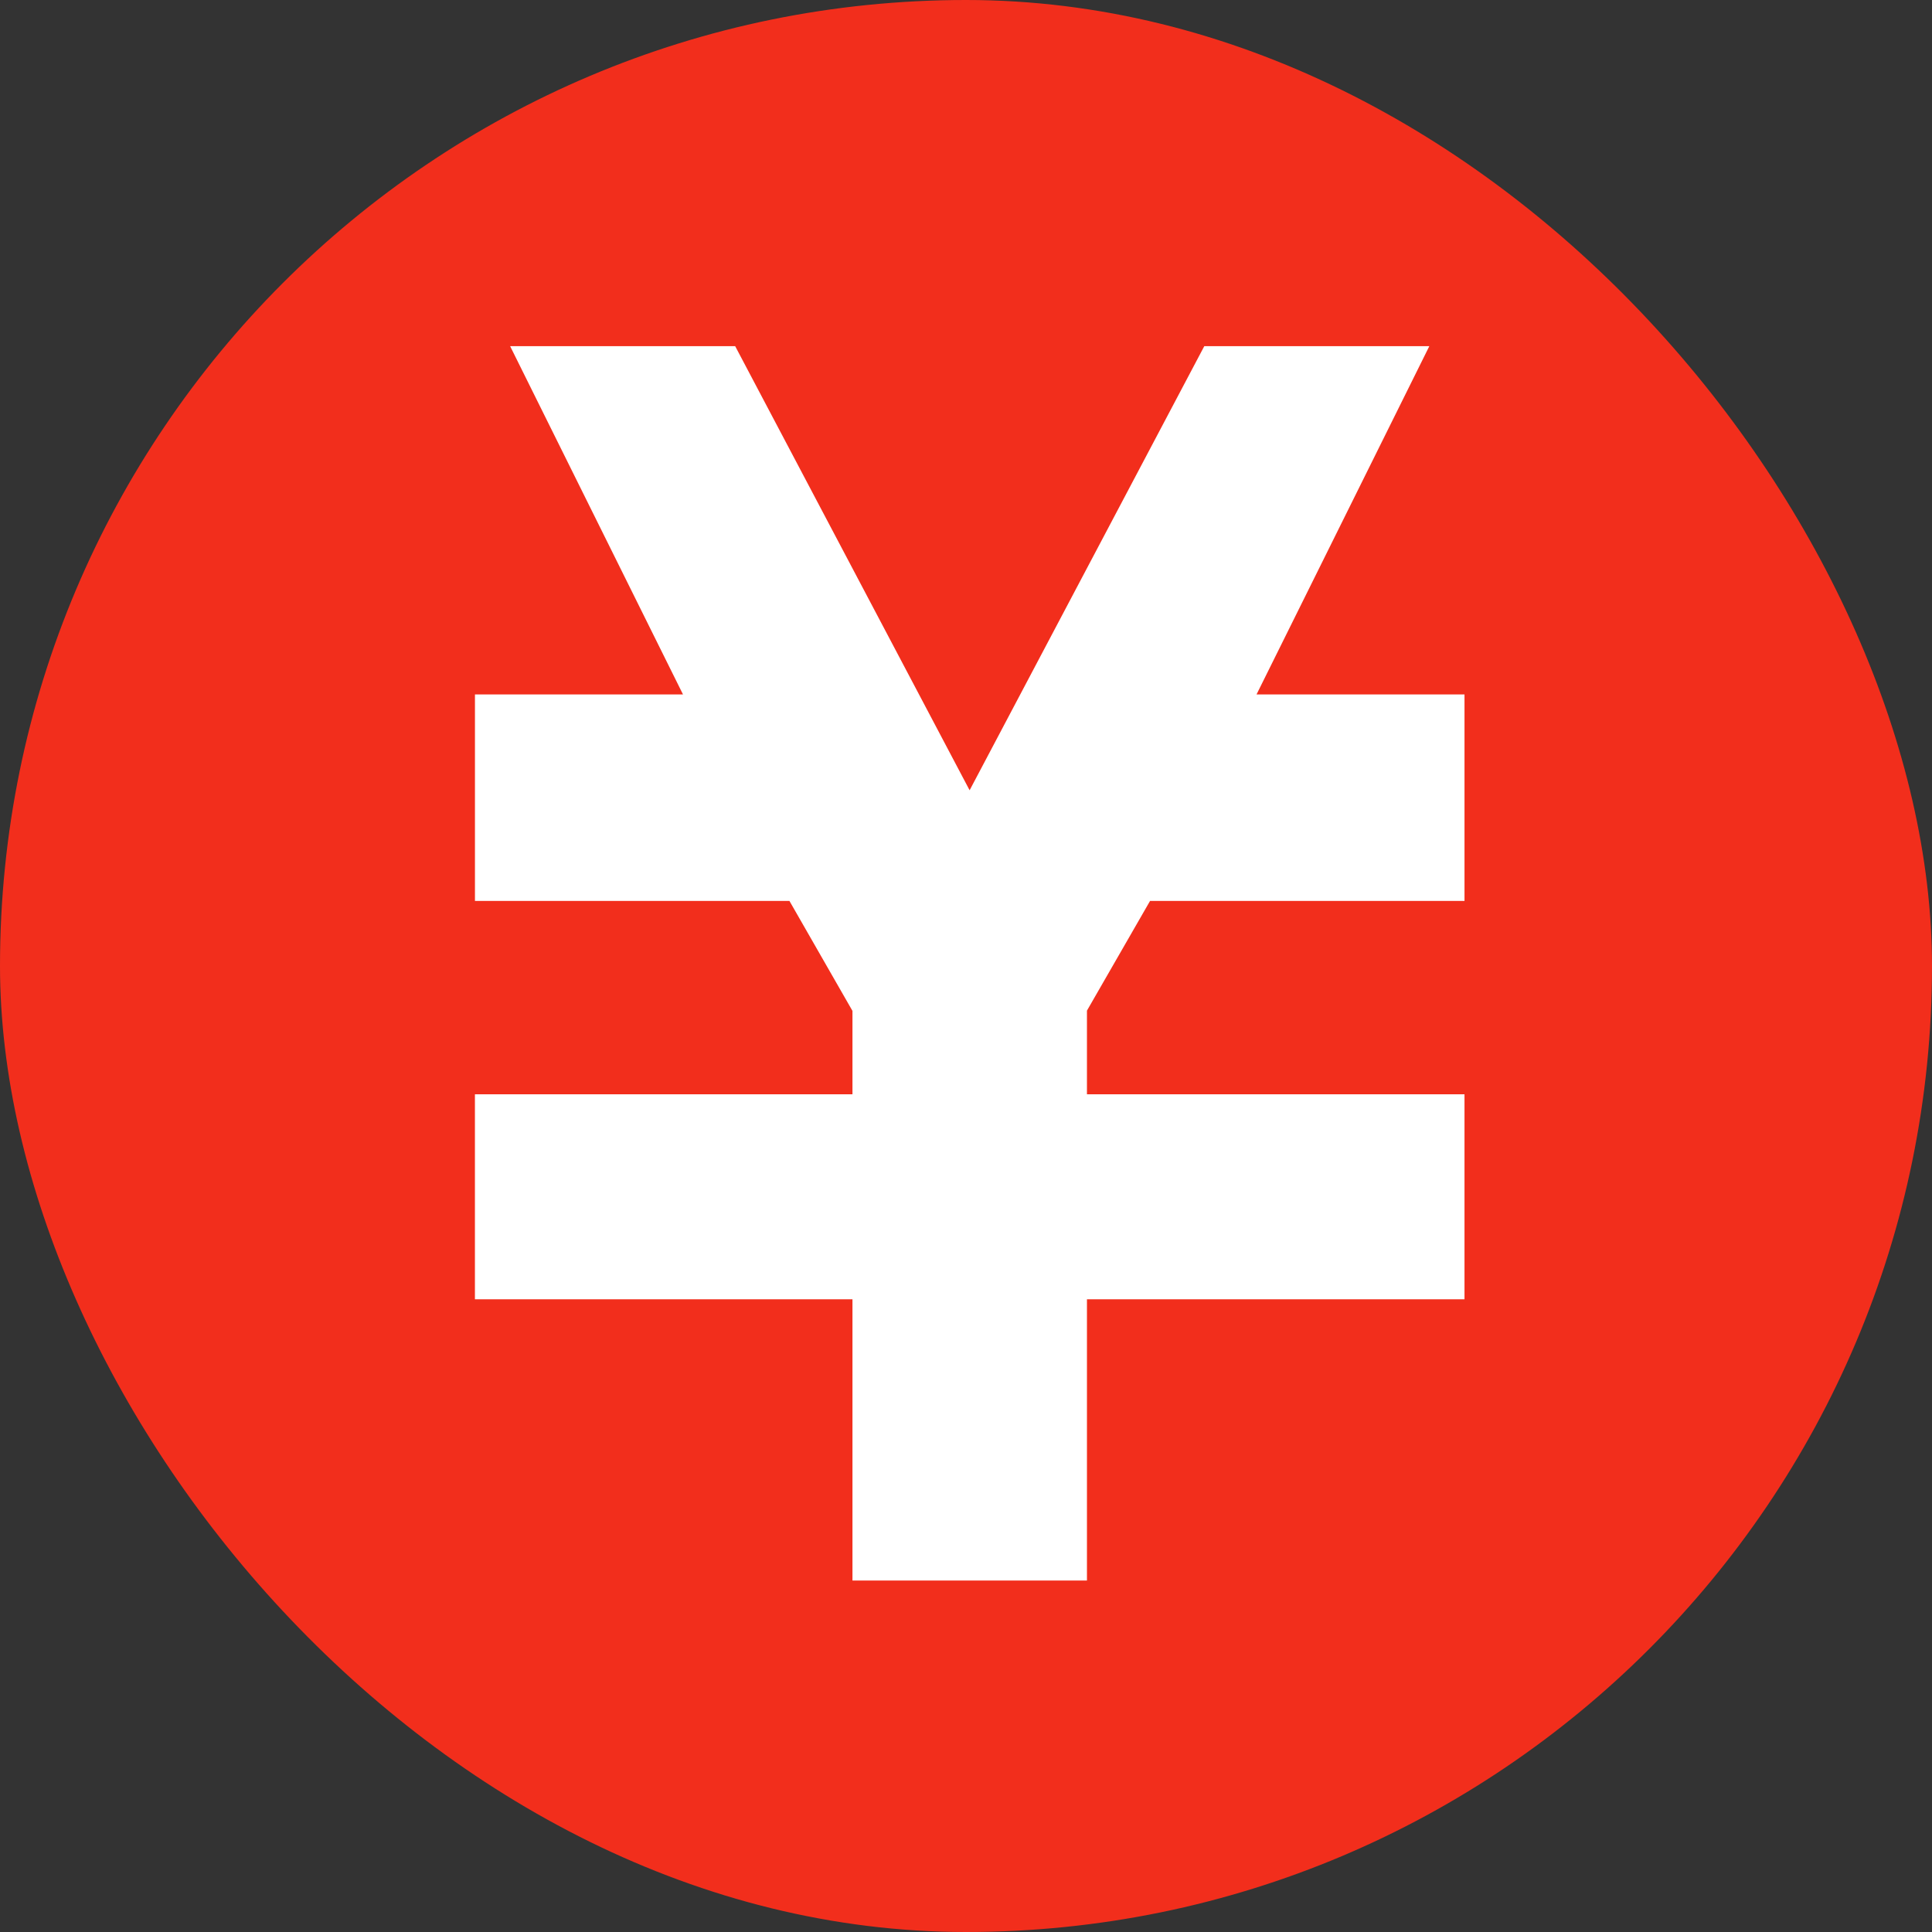
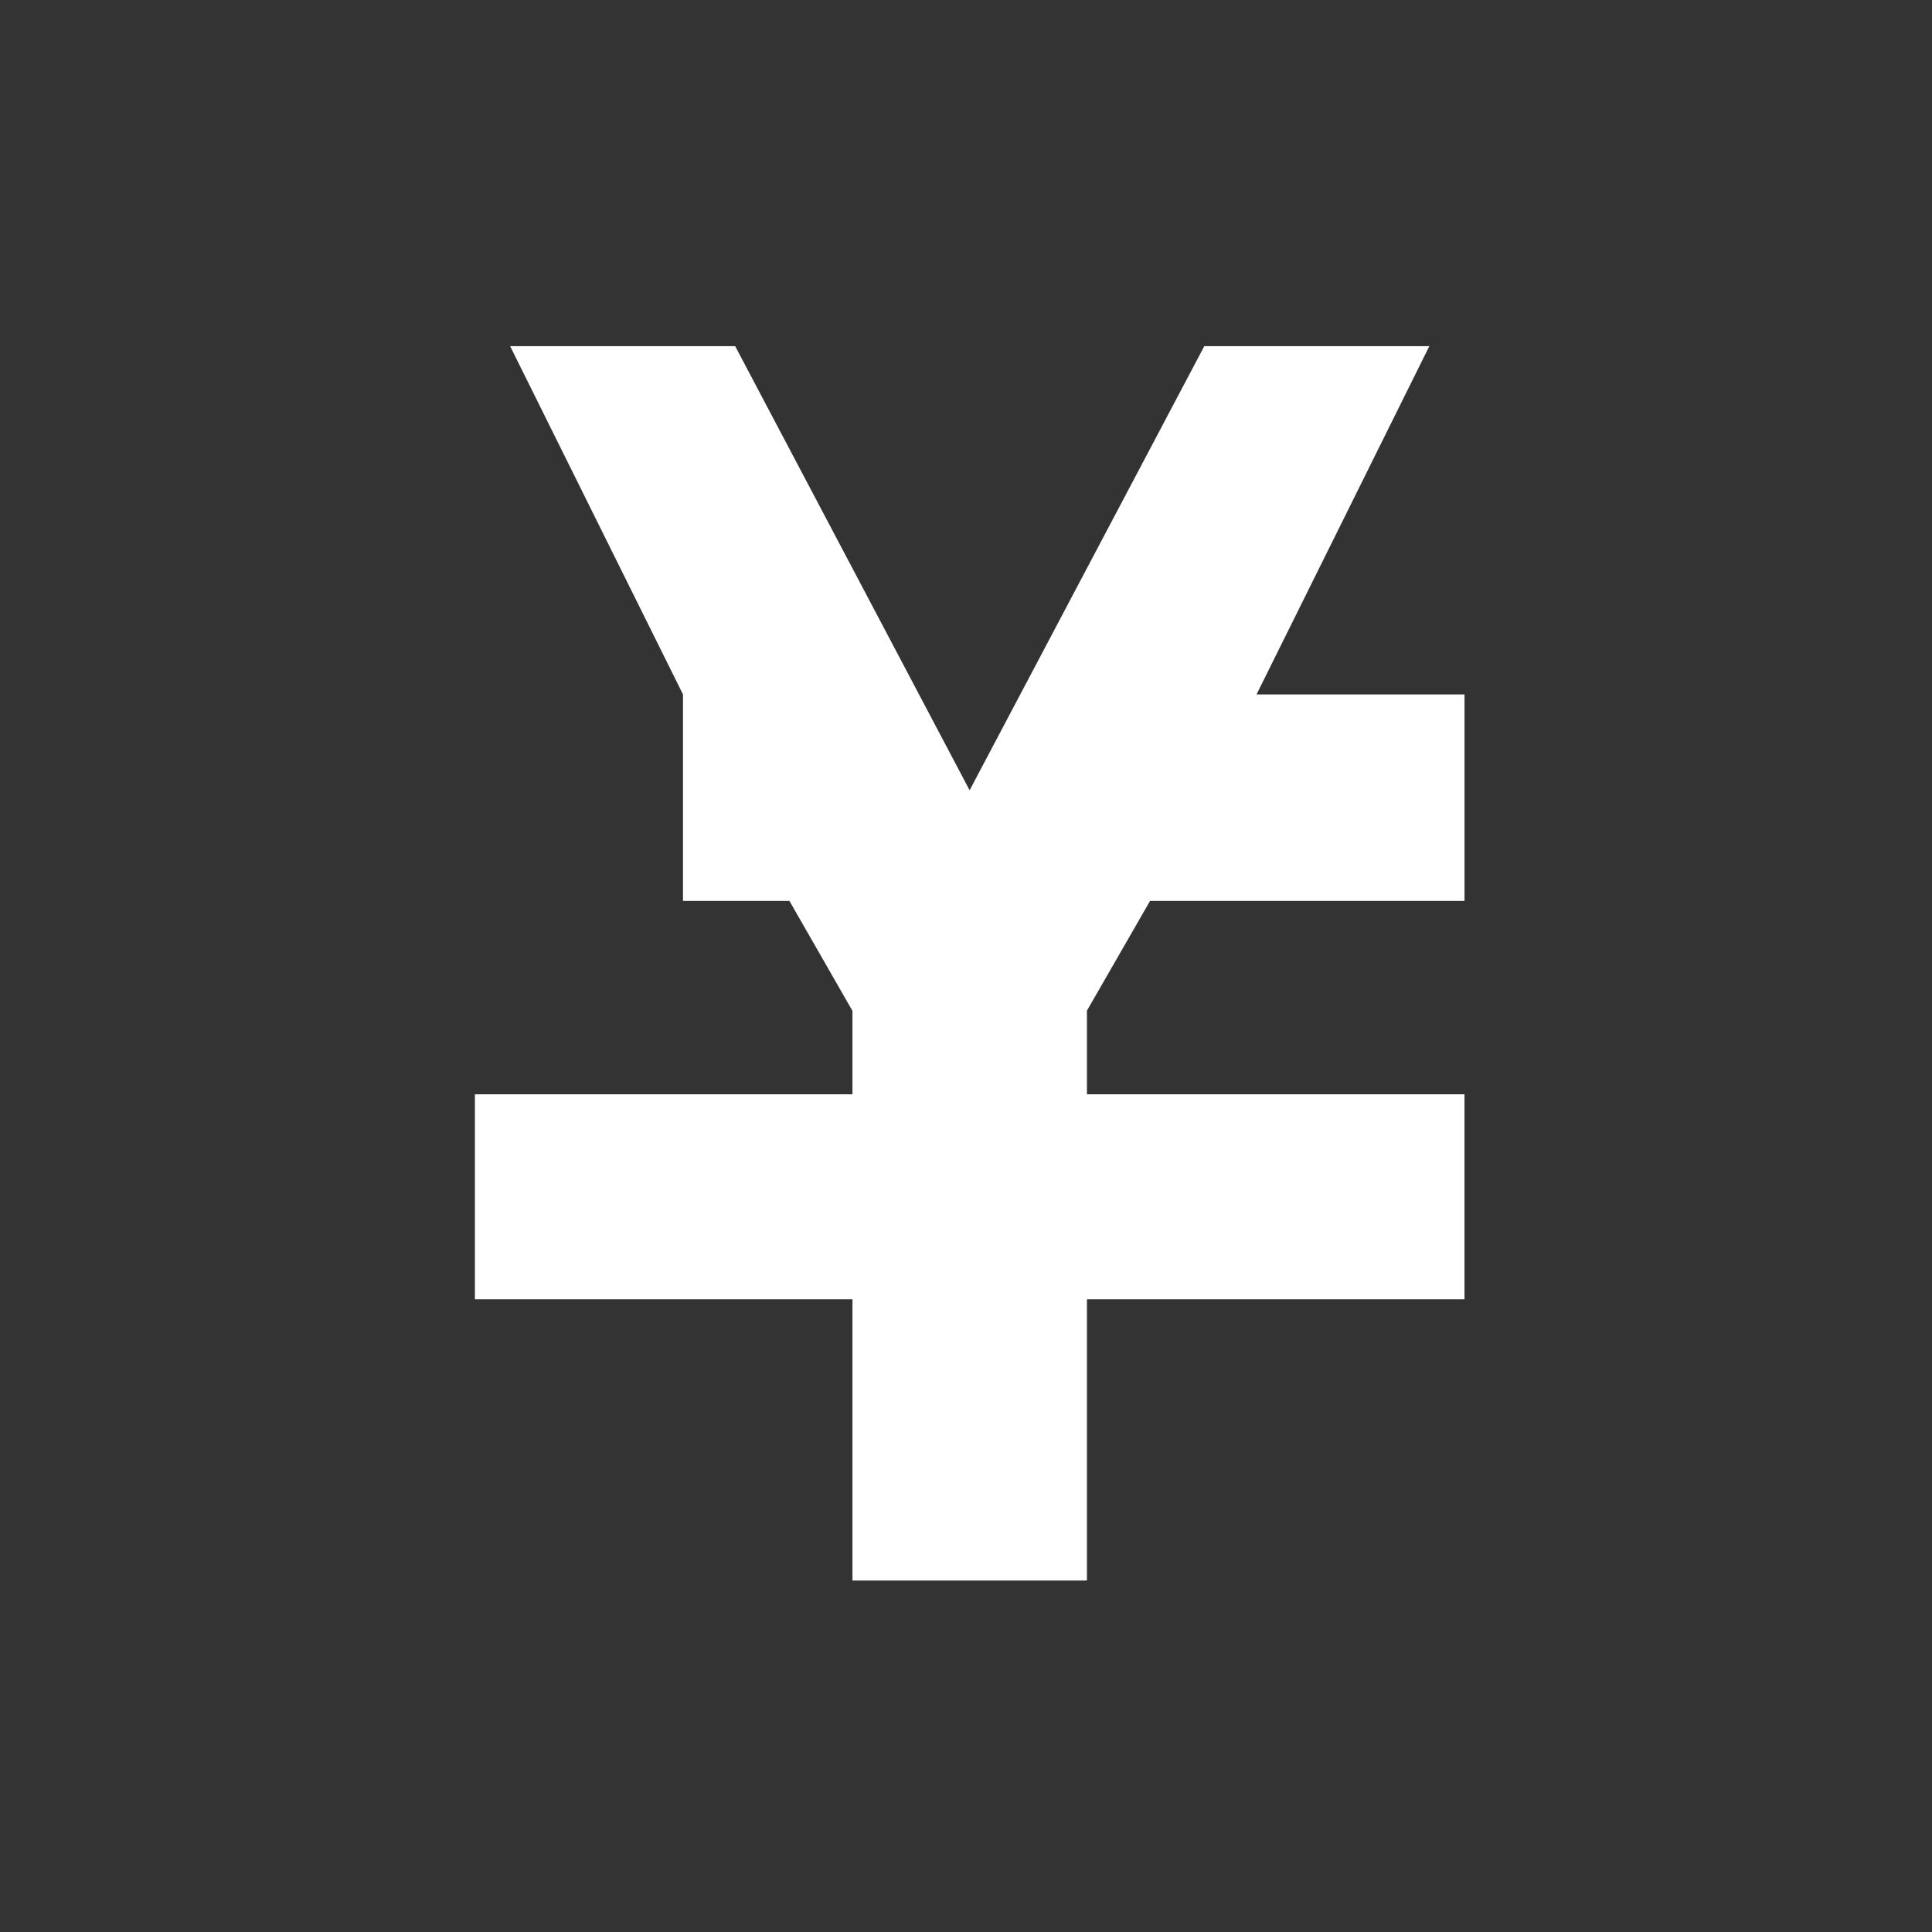
<svg xmlns="http://www.w3.org/2000/svg" width="240" height="240" viewBox="0 0 240 240">
  <rect x="0" y="0" width="240" height="240" fill="#333333" stroke="none" />
  <g id="repair_flow_entry06_img" transform="translate(-480 -3008.717)">
-     <rect id="長方形_266" data-name="長方形 266" width="240" height="240" rx="120" transform="translate(480 3008.717)" fill="#f22e1c" />
    <g id="円記号のアイコン" transform="translate(488.234 3051.717)">
-       <path id="パス_4728" data-name="パス 4728" d="M147.858,43.265,169.322,0H141.368L112.215,55.17,83.091,0H55.136L76.61,43.265H50.766V68.918H89.834l7.828,13.659v10.36h-46.9V118.4h46.9v34.936h29.129V118.4h46.9V92.937h-46.9V82.544l7.838-13.626h39.063V43.265Z" fill="#fff" />
+       <path id="パス_4728" data-name="パス 4728" d="M147.858,43.265,169.322,0H141.368L112.215,55.17,83.091,0H55.136L76.61,43.265V68.918H89.834l7.828,13.659v10.36h-46.9V118.4h46.9v34.936h29.129V118.4h46.9V92.937h-46.9V82.544l7.838-13.626h39.063V43.265Z" fill="#fff" />
    </g>
  </g>
</svg>